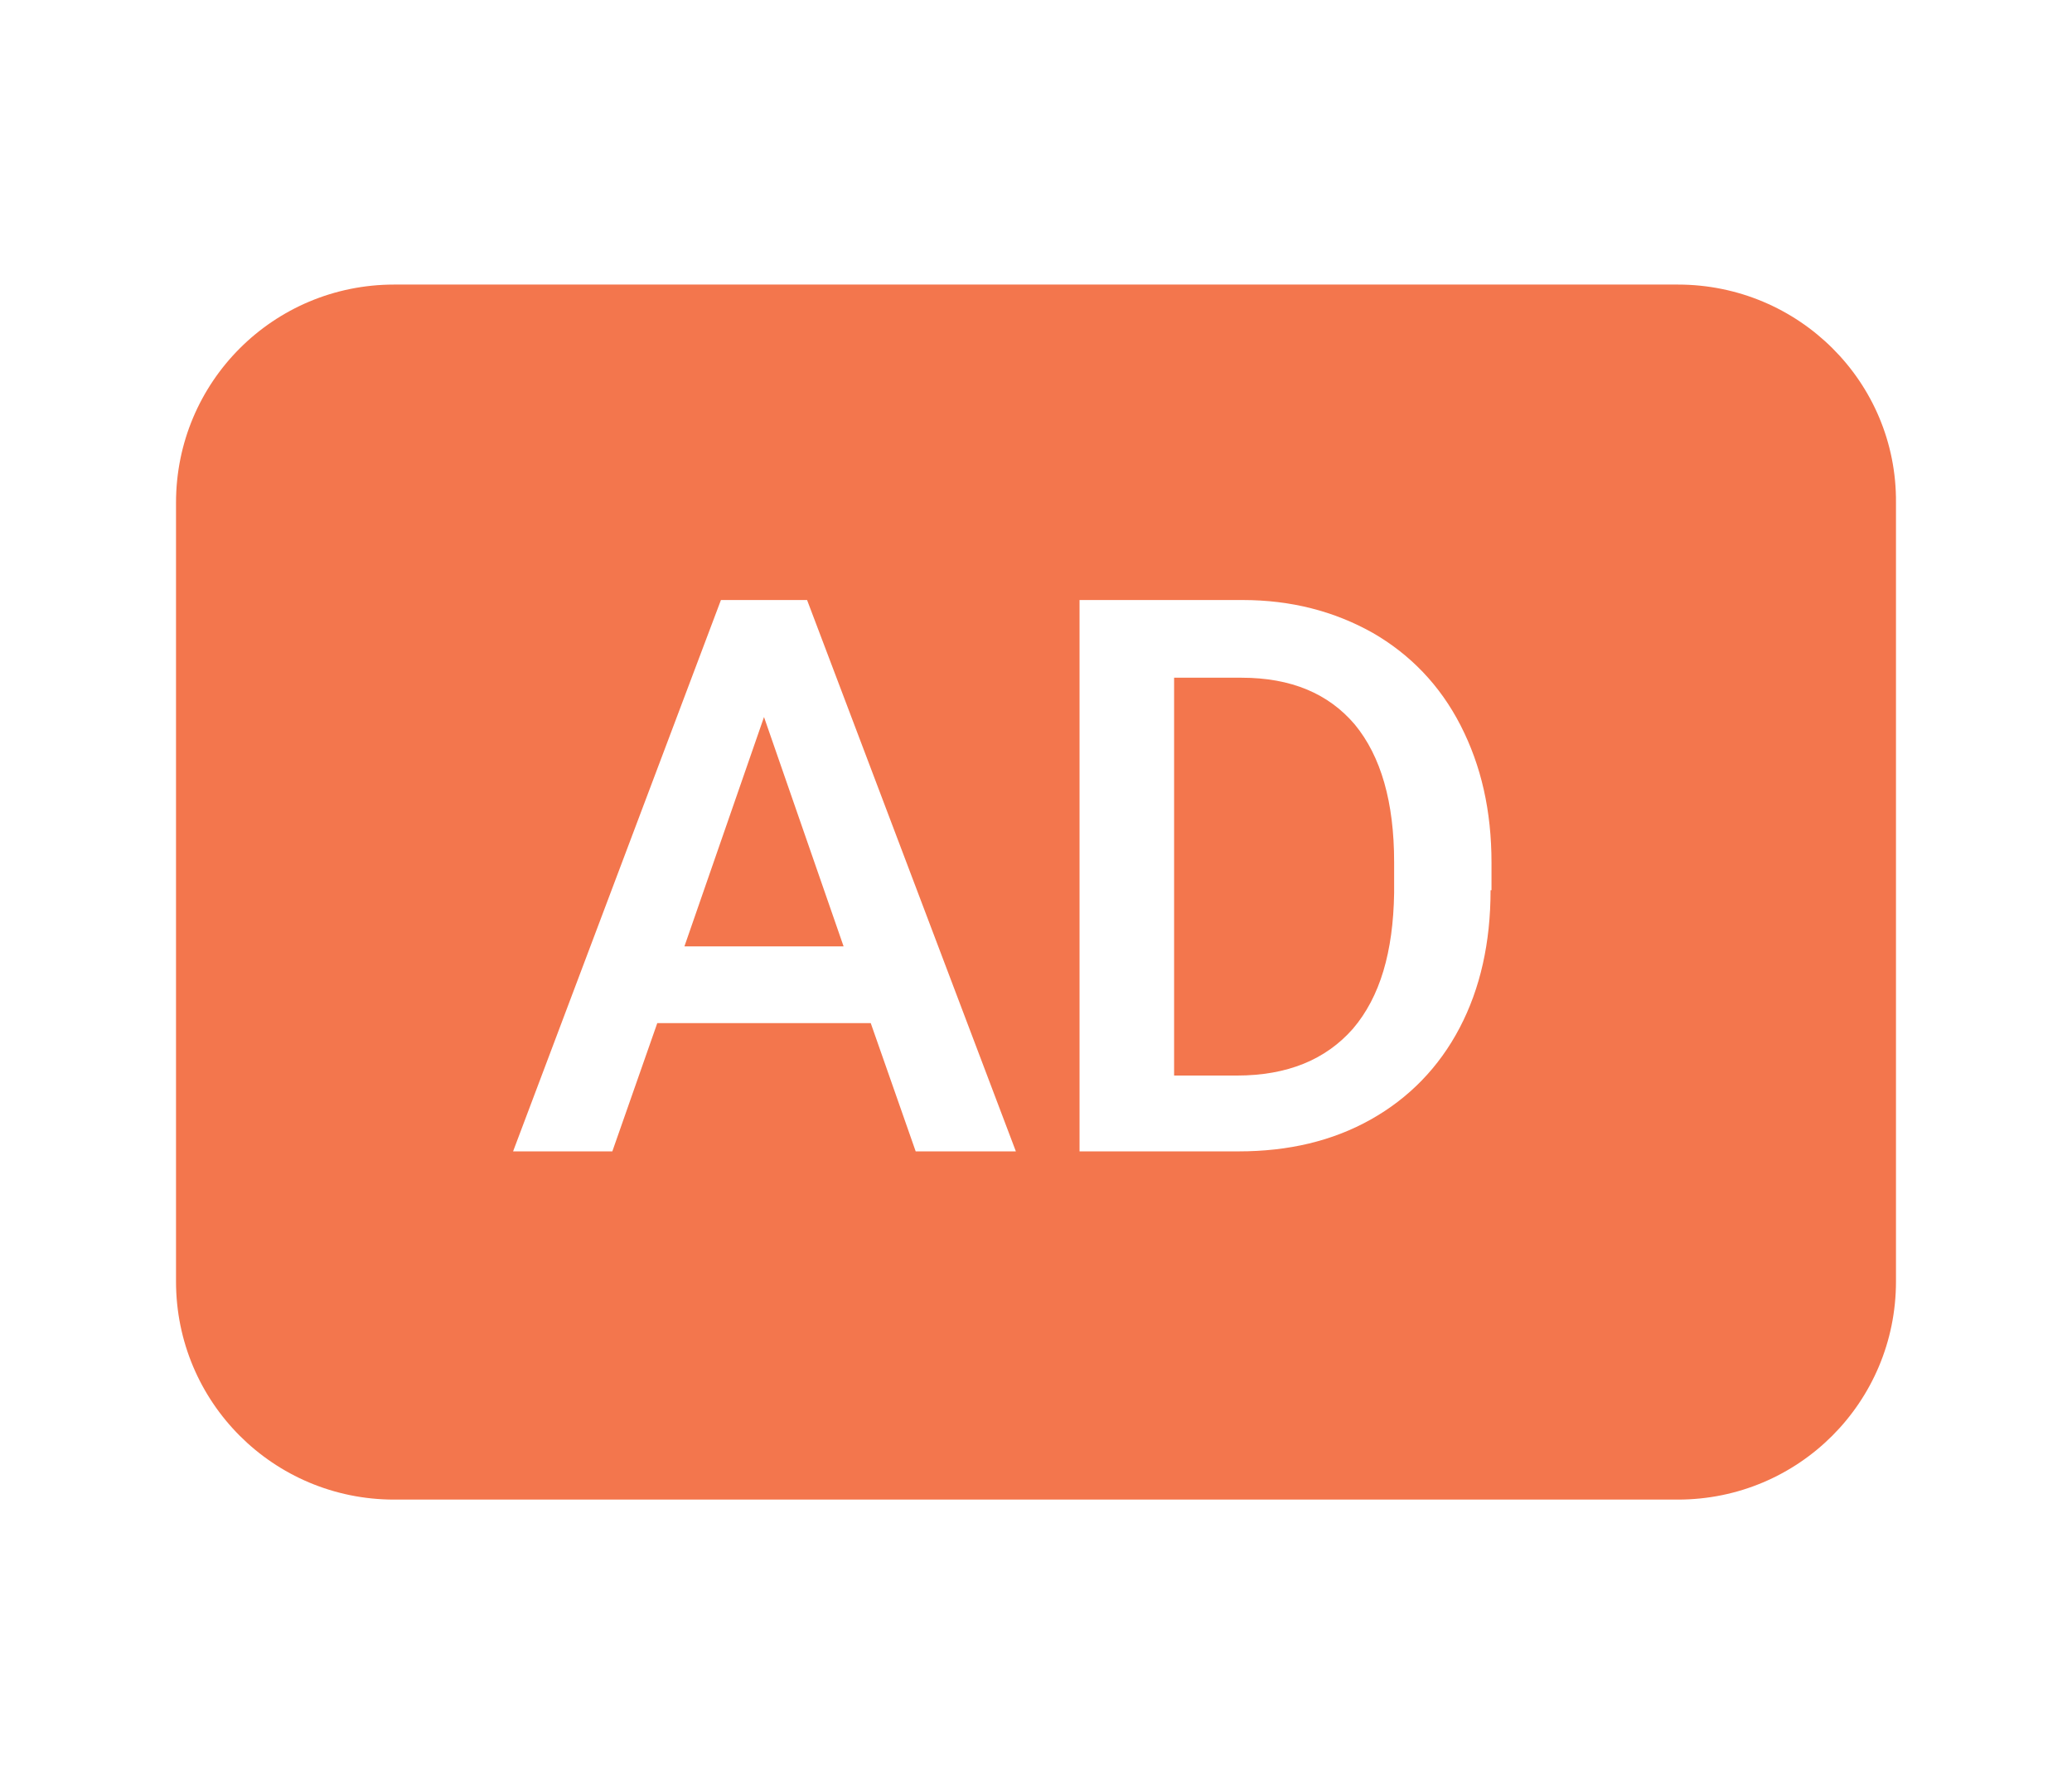
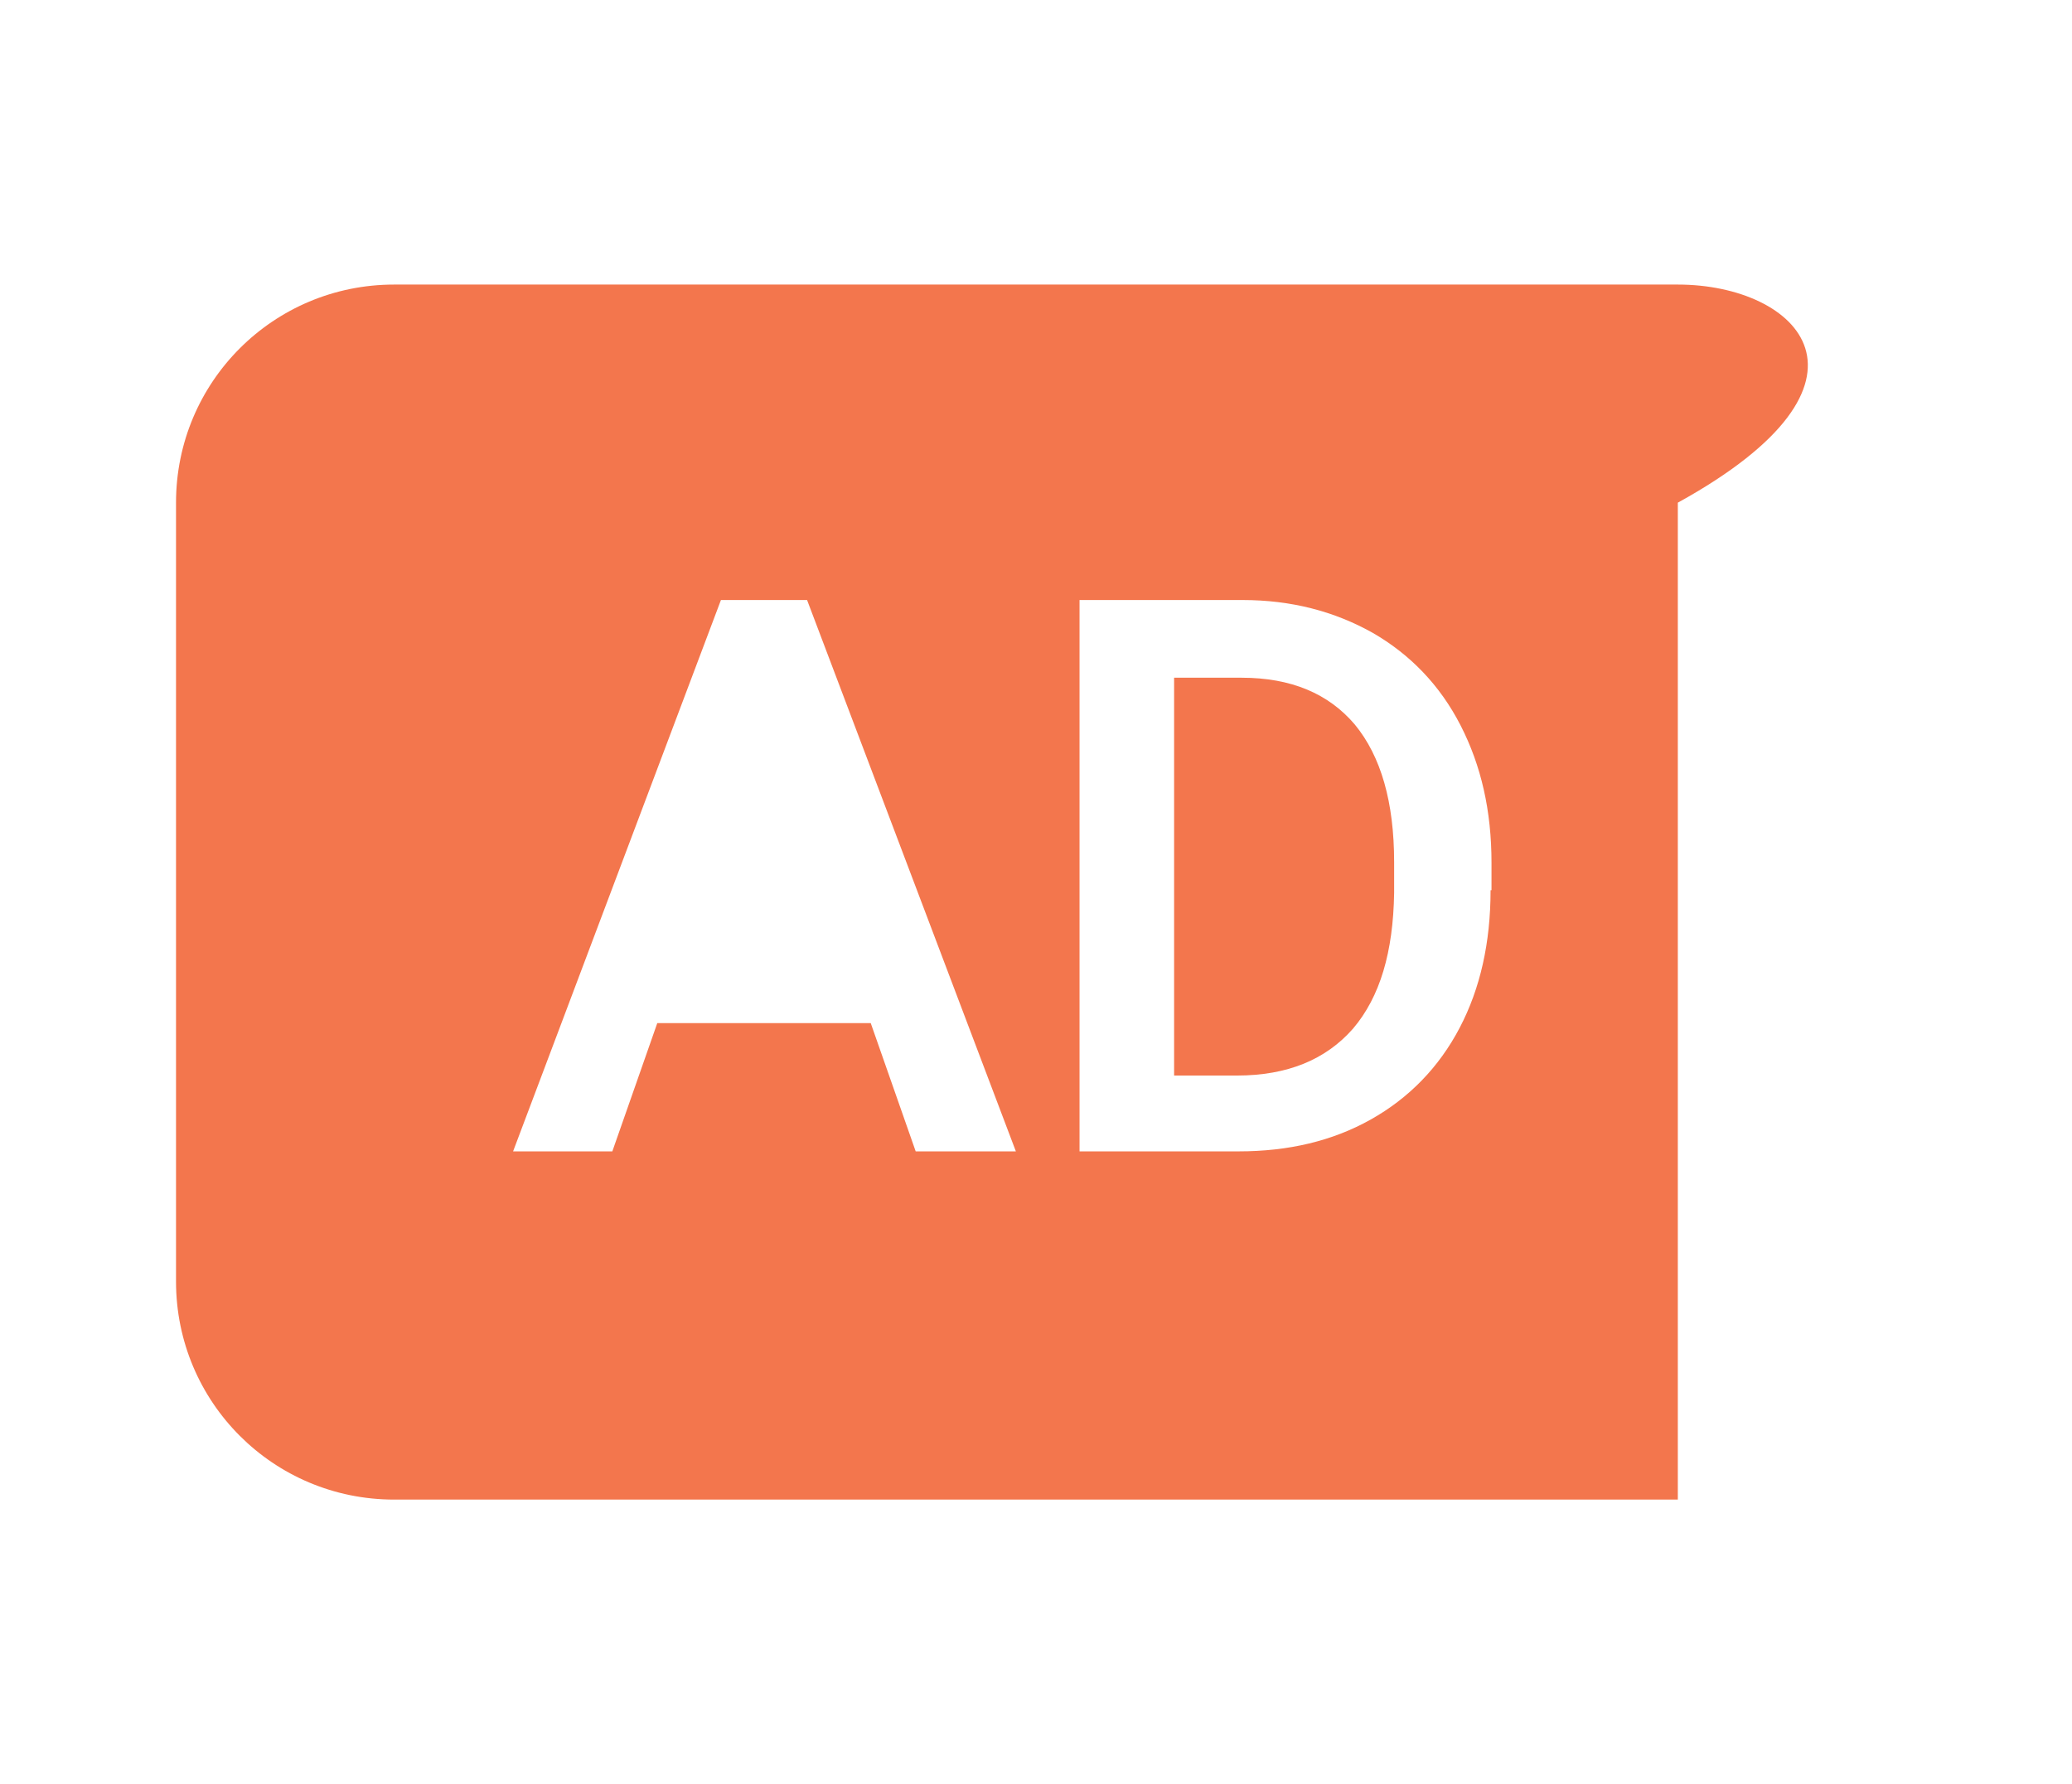
<svg xmlns="http://www.w3.org/2000/svg" version="1.1" id="Layer_1" x="0px" y="0px" viewBox="0 0 221.3 190.6" enable-background="new 0 0 221.3 190.6" xml:space="preserve">
  <g>
    <path fill="#F3764D" d="M132.6,72.4h-7.2v42.5h6.7c5.4,0,9.5-1.7,12.4-5c2.9-3.4,4.3-8.2,4.4-14.5v-3.3c0-6.4-1.4-11.3-4.2-14.7   C141.9,74.1,137.9,72.4,132.6,72.4z" />
-     <polygon fill="#F3764D" points="73.1,101.1 90.1,101.1 81.6,76.6  " />
-     <path fill="#F3764D" d="M179.2,30.4H42.1c-12.9,0-23.3,10.4-23.3,23.3v83.2c0,12.9,10.4,23.3,23.3,23.3h137.1   c12.9,0,23.3-10.4,23.3-23.3V53.7C202.6,40.8,192.1,30.4,179.2,30.4z M97.8,123L93,109.3H70.2L65.4,123H54.8L77,64.1h9.2l22.3,58.9   H97.8z M159.2,95.1c0,5.6-1.1,10.5-3.3,14.7c-2.2,4.2-5.4,7.5-9.5,9.8c-4.1,2.3-8.8,3.4-14.1,3.4h-17V64.1h17.4   c5.2,0,9.8,1.2,13.9,3.5c4,2.3,7.2,5.6,9.4,9.9c2.2,4.3,3.3,9.1,3.3,14.7V95.1z" />
+     <path fill="#F3764D" d="M179.2,30.4H42.1c-12.9,0-23.3,10.4-23.3,23.3v83.2c0,12.9,10.4,23.3,23.3,23.3h137.1   V53.7C202.6,40.8,192.1,30.4,179.2,30.4z M97.8,123L93,109.3H70.2L65.4,123H54.8L77,64.1h9.2l22.3,58.9   H97.8z M159.2,95.1c0,5.6-1.1,10.5-3.3,14.7c-2.2,4.2-5.4,7.5-9.5,9.8c-4.1,2.3-8.8,3.4-14.1,3.4h-17V64.1h17.4   c5.2,0,9.8,1.2,13.9,3.5c4,2.3,7.2,5.6,9.4,9.9c2.2,4.3,3.3,9.1,3.3,14.7V95.1z" />
  </g>
</svg>